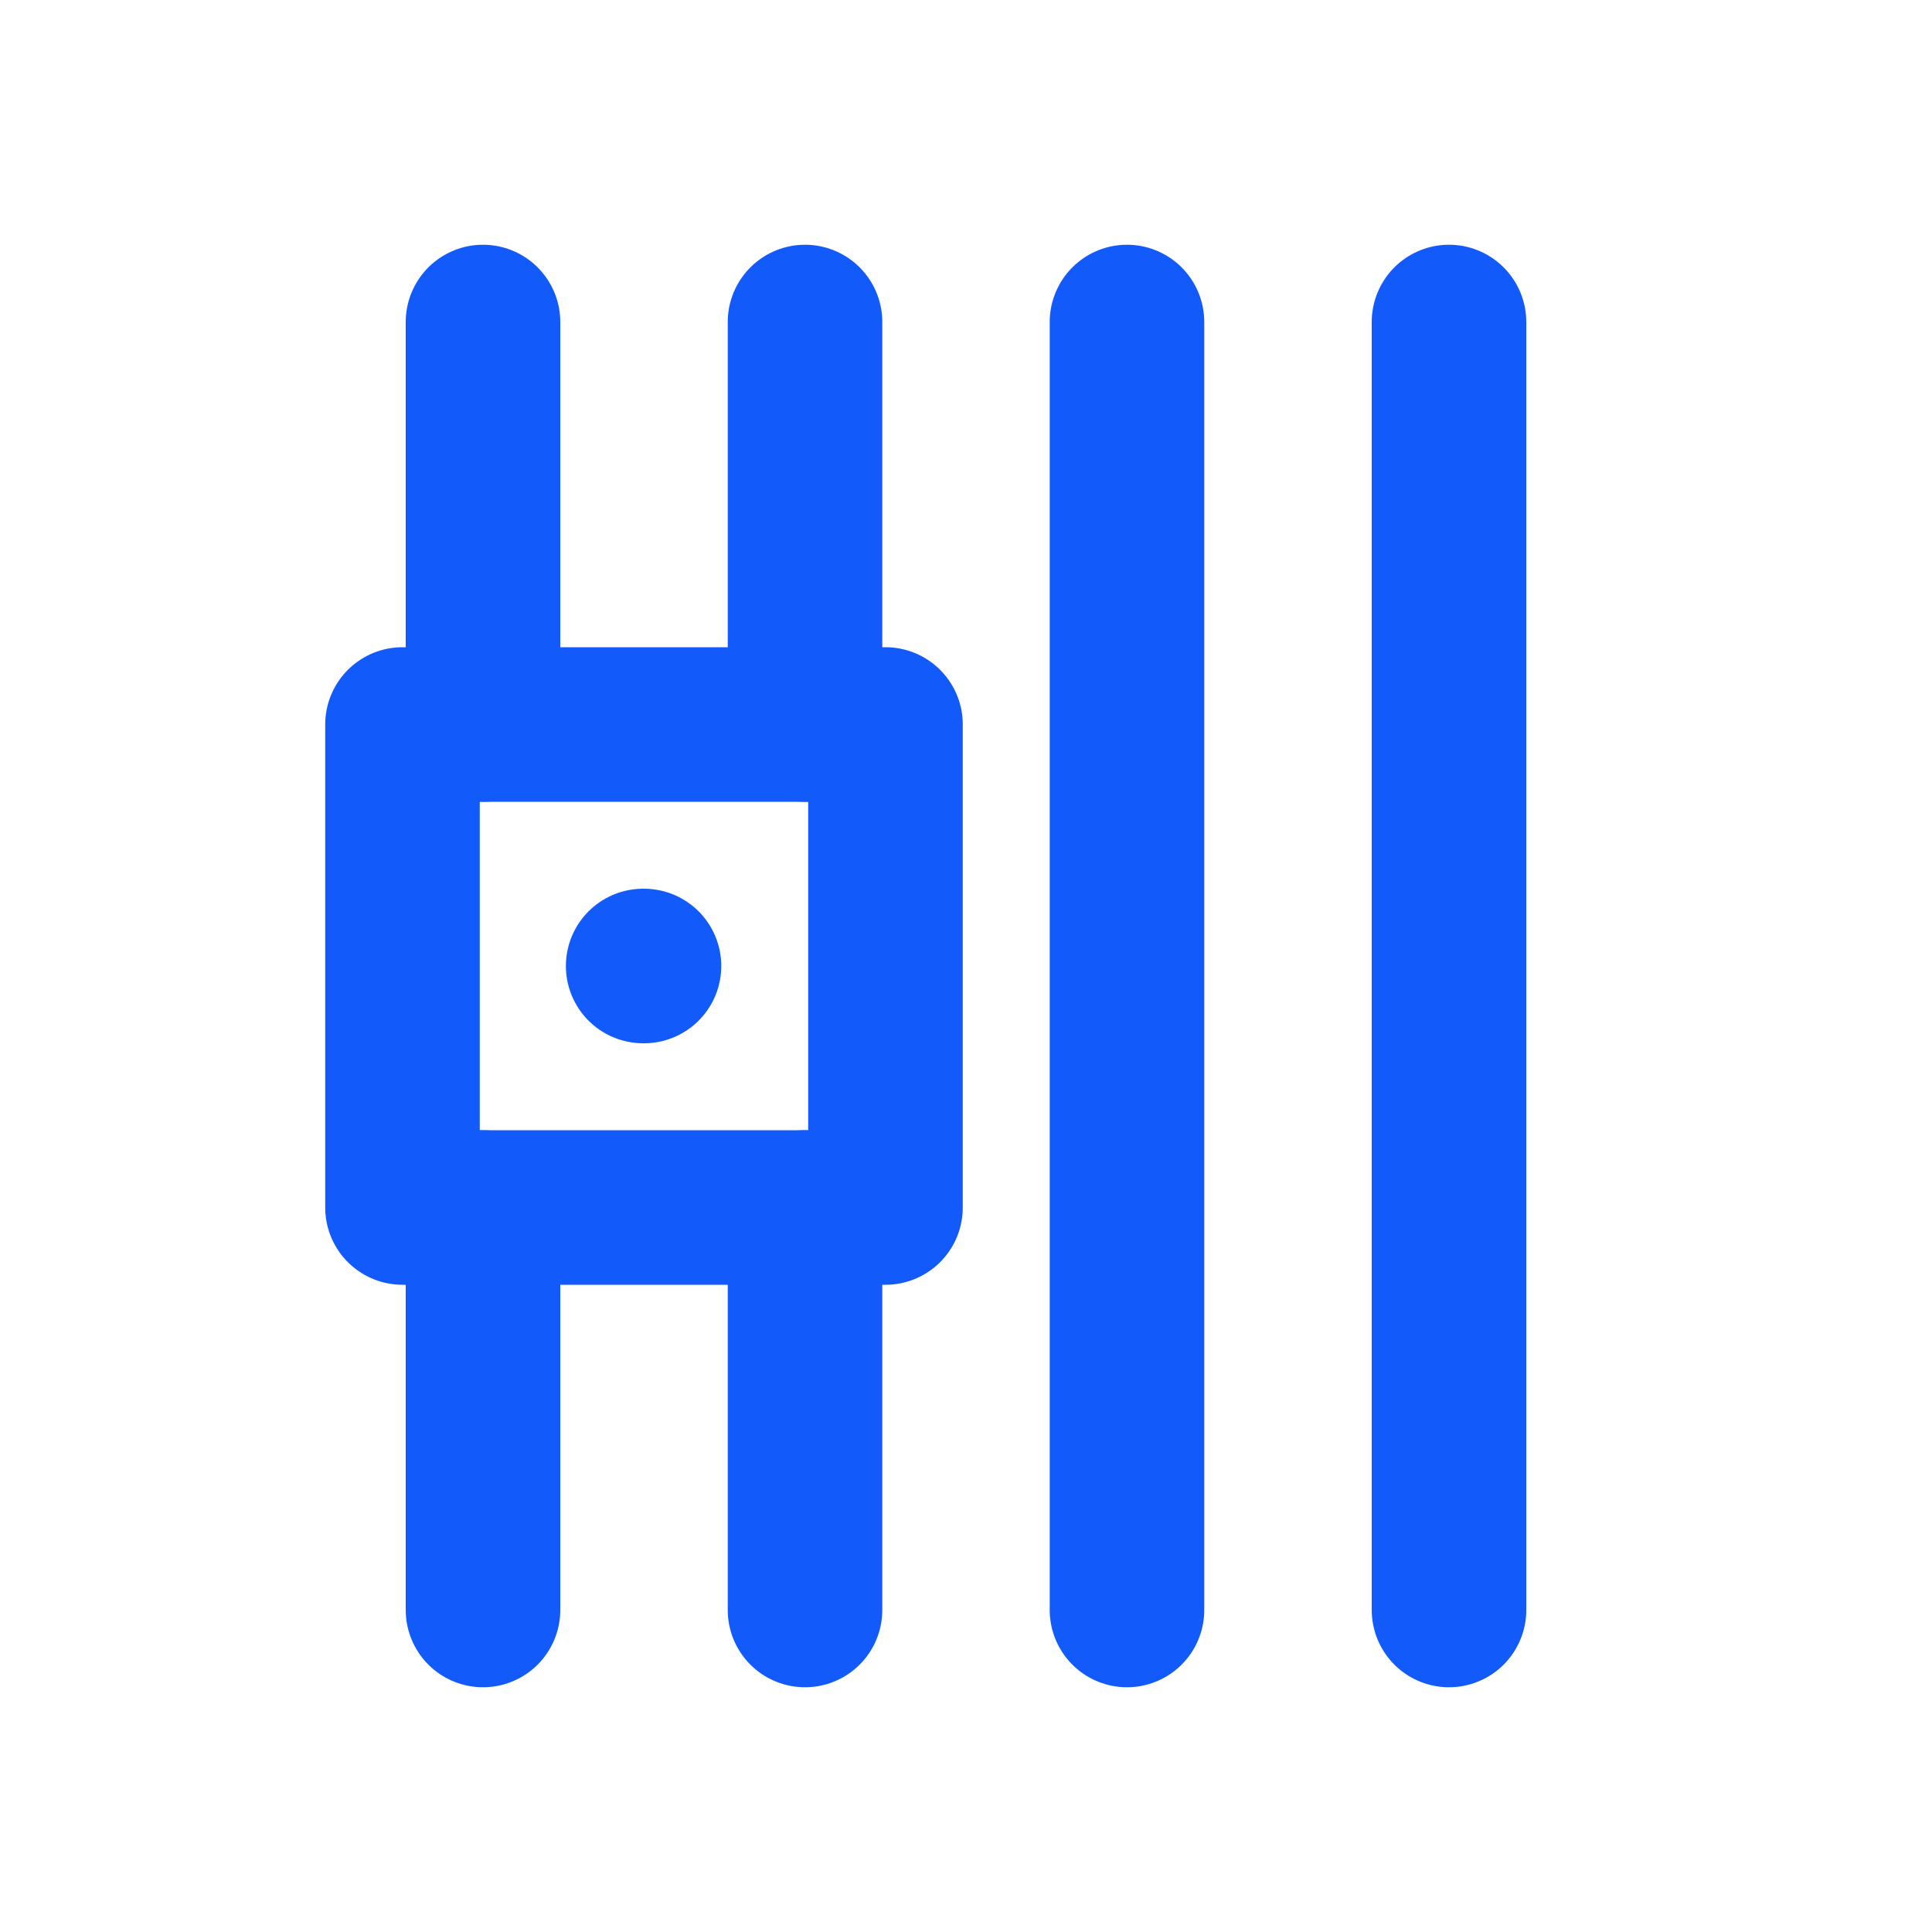
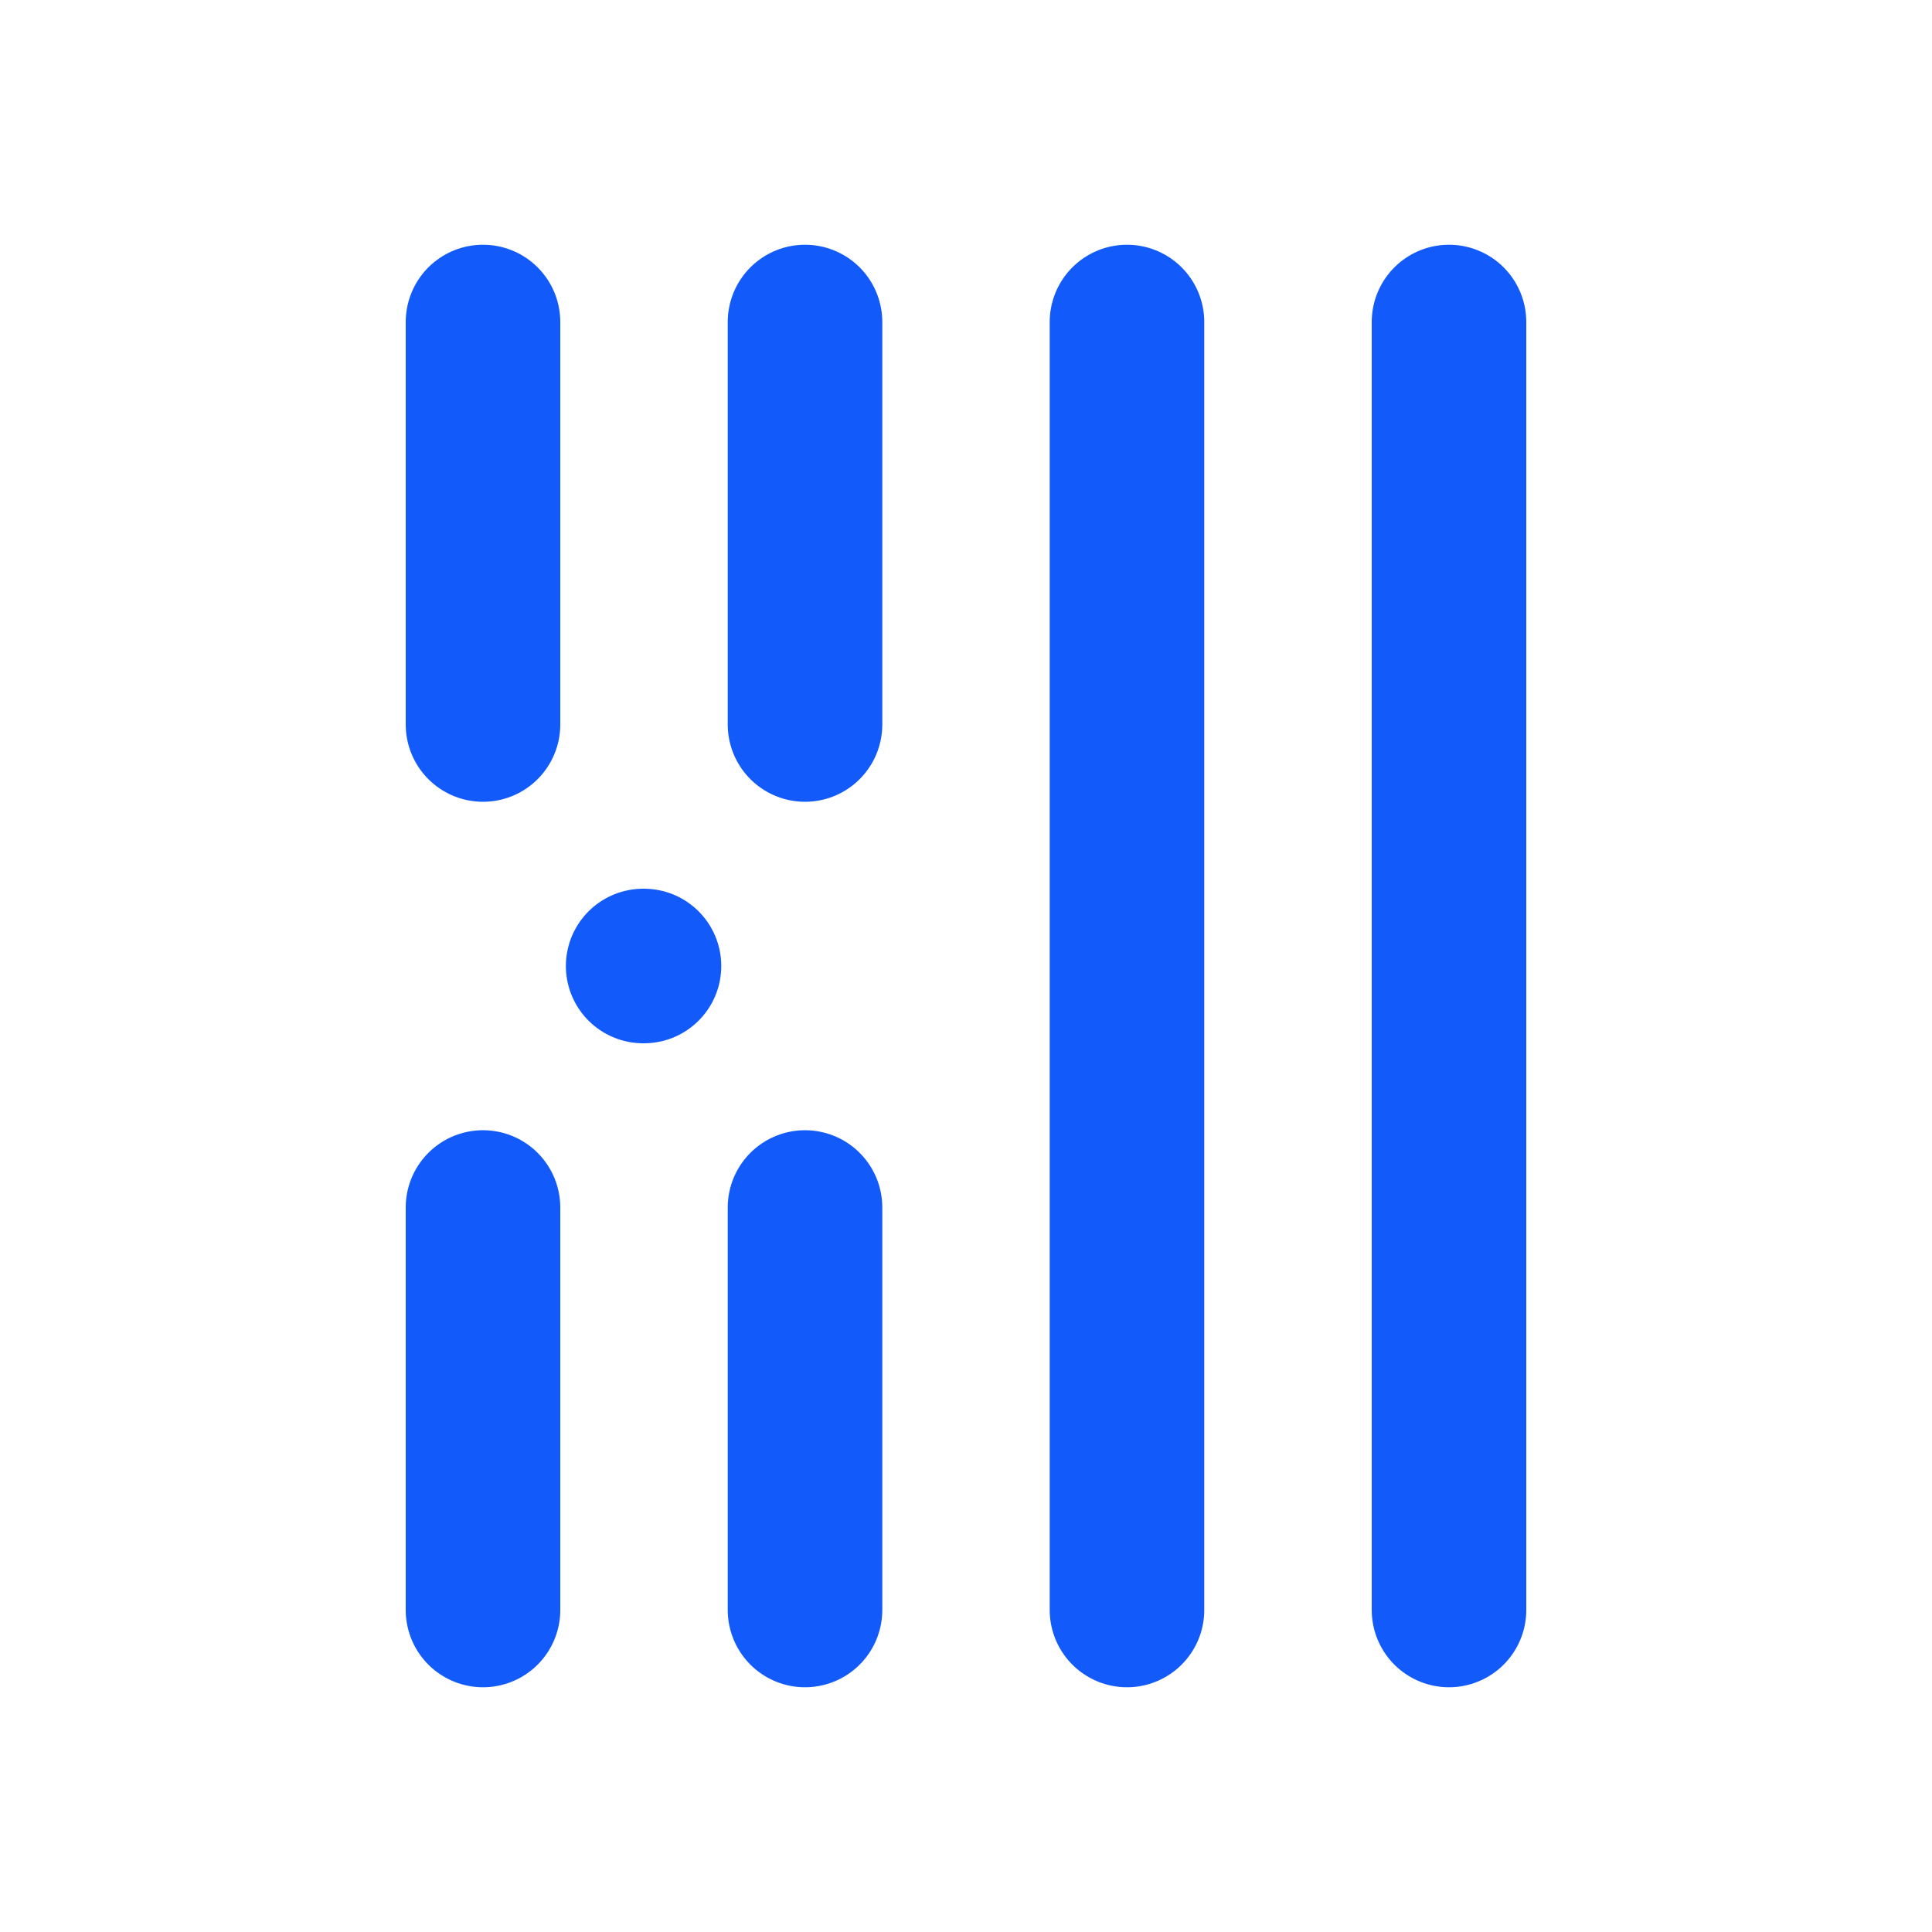
<svg xmlns="http://www.w3.org/2000/svg" width="40" height="40" viewBox="0 0 40 40" fill="none">
  <g clip-path="url(#clip0_334_2589)">
    <path d="M30 6.667V33.333" stroke="#125BFA" stroke-width="3.2" stroke-linecap="round" stroke-linejoin="round" />
    <path d="M23.333 6.667V33.333" stroke="#125BFA" stroke-width="3.2" stroke-linecap="round" stroke-linejoin="round" />
    <path d="M10 6.667V15" stroke="#125BFA" stroke-width="3.2" stroke-linecap="round" stroke-linejoin="round" />
    <path d="M10 25V33.333" stroke="#125BFA" stroke-width="3.2" stroke-linecap="round" stroke-linejoin="round" />
    <path d="M16.667 6.667V15" stroke="#125BFA" stroke-width="3.2" stroke-linecap="round" stroke-linejoin="round" />
-     <path d="M18.333 15H8.333V25H18.333V15Z" stroke="#125BFA" stroke-width="3.2" stroke-linecap="round" stroke-linejoin="round" />
    <path d="M16.667 25V33.333" stroke="#125BFA" stroke-width="3.2" stroke-linecap="round" stroke-linejoin="round" />
    <path d="M13.333 20H13.316" stroke="#125BFA" stroke-width="3.2" stroke-linecap="round" stroke-linejoin="round" />
  </g>
  <defs>
    <clipPath id="clip0_334_2589">
      <rect width="40" height="40" fill="white" />
    </clipPath>
  </defs>
</svg>